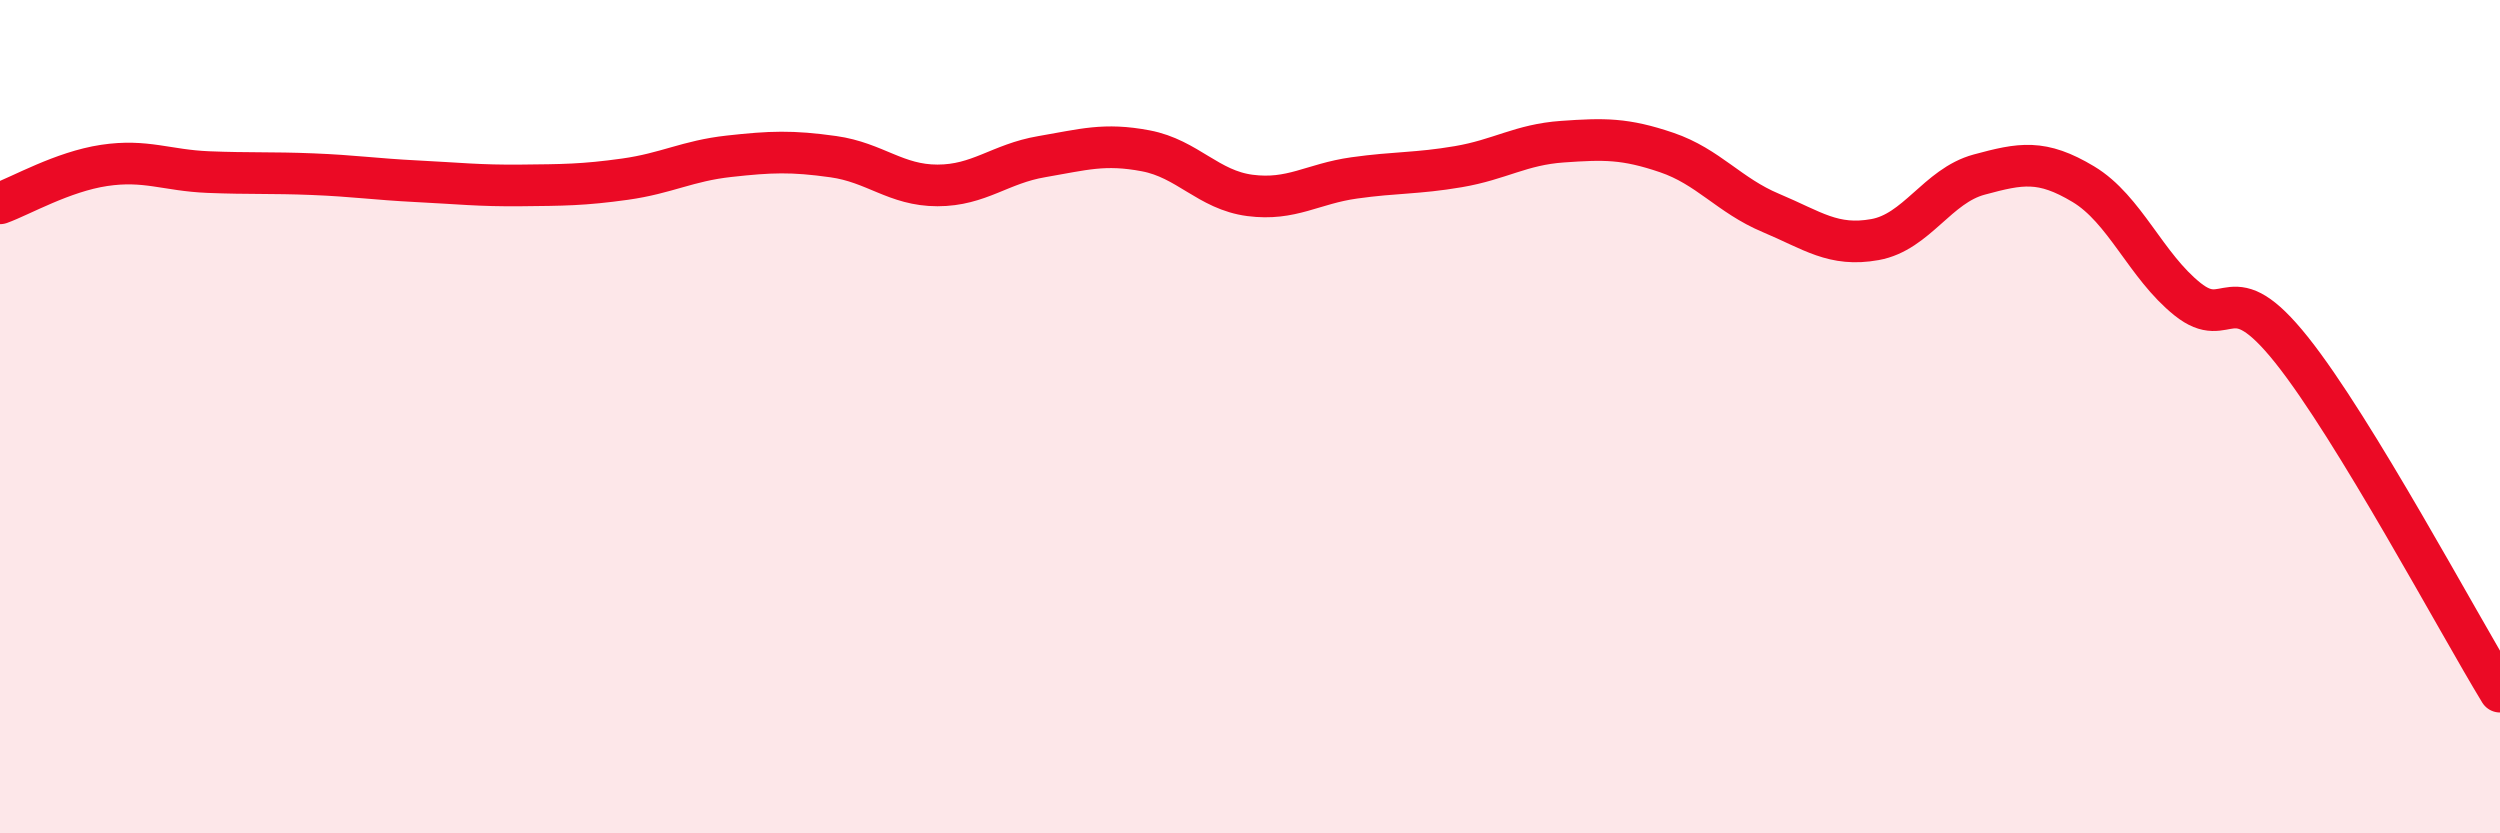
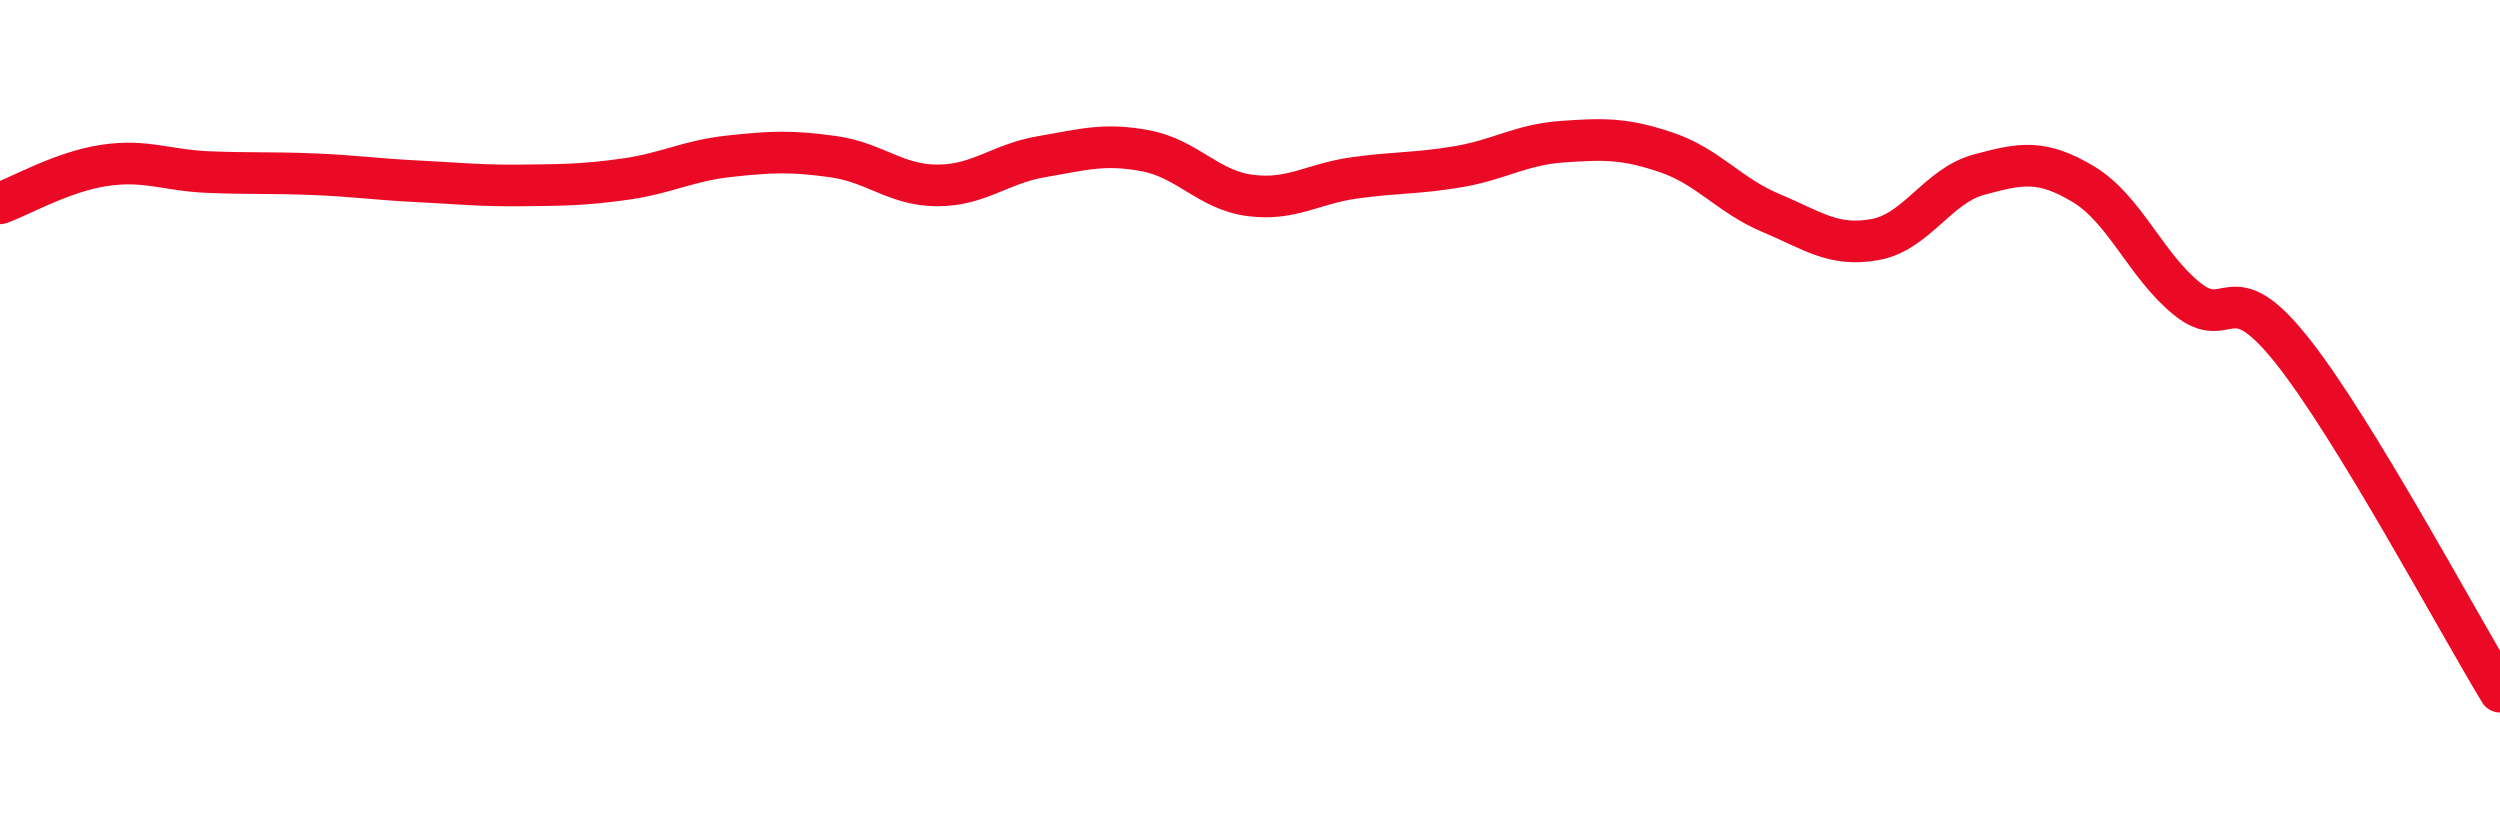
<svg xmlns="http://www.w3.org/2000/svg" width="60" height="20" viewBox="0 0 60 20">
-   <path d="M 0,4.88 C 0.5,4.7 1.5,4.12 2.5,3.97 C 3.5,3.82 4,4.09 5,4.13 C 6,4.17 6.5,4.14 7.5,4.18 C 8.5,4.22 9,4.3 10,4.35 C 11,4.4 11.5,4.46 12.5,4.45 C 13.5,4.44 14,4.44 15,4.3 C 16,4.16 16.5,3.86 17.5,3.75 C 18.5,3.64 19,3.62 20,3.76 C 21,3.9 21.5,4.45 22.5,4.45 C 23.5,4.45 24,3.93 25,3.76 C 26,3.59 26.5,3.43 27.5,3.62 C 28.5,3.81 29,4.56 30,4.69 C 31,4.82 31.5,4.41 32.5,4.27 C 33.5,4.13 34,4.17 35,4 C 36,3.83 36.5,3.47 37.5,3.4 C 38.5,3.33 39,3.32 40,3.66 C 41,4 41.5,4.69 42.5,5.11 C 43.5,5.53 44,5.93 45,5.75 C 46,5.57 46.5,4.46 47.5,4.19 C 48.5,3.92 49,3.82 50,4.42 C 51,5.02 51.5,6.38 52.5,7.18 C 53.5,7.98 53.5,6.52 55,8.4 C 56.5,10.28 59,14.96 60,16.6L60 20L0 20Z" fill="#EB0A25" opacity="0.1" stroke-linecap="round" stroke-linejoin="round" />
  <path d="M 0,4.88 C 0.5,4.7 1.5,4.12 2.5,3.97 C 3.5,3.82 4,4.09 5,4.13 C 6,4.17 6.5,4.14 7.5,4.18 C 8.5,4.22 9,4.3 10,4.35 C 11,4.4 11.5,4.46 12.5,4.45 C 13.5,4.44 14,4.44 15,4.3 C 16,4.16 16.5,3.86 17.5,3.75 C 18.5,3.64 19,3.62 20,3.76 C 21,3.9 21.5,4.45 22.5,4.45 C 23.5,4.45 24,3.93 25,3.76 C 26,3.59 26.5,3.43 27.5,3.62 C 28.5,3.81 29,4.56 30,4.69 C 31,4.82 31.5,4.41 32.5,4.27 C 33.5,4.13 34,4.17 35,4 C 36,3.83 36.5,3.47 37.5,3.4 C 38.5,3.33 39,3.32 40,3.66 C 41,4 41.5,4.69 42.5,5.11 C 43.5,5.53 44,5.93 45,5.75 C 46,5.57 46.5,4.46 47.5,4.19 C 48.5,3.92 49,3.82 50,4.42 C 51,5.02 51.5,6.38 52.5,7.18 C 53.5,7.98 53.5,6.52 55,8.4 C 56.5,10.28 59,14.96 60,16.6" stroke="#EB0A25" stroke-width="1" fill="none" stroke-linecap="round" stroke-linejoin="round" />
</svg>